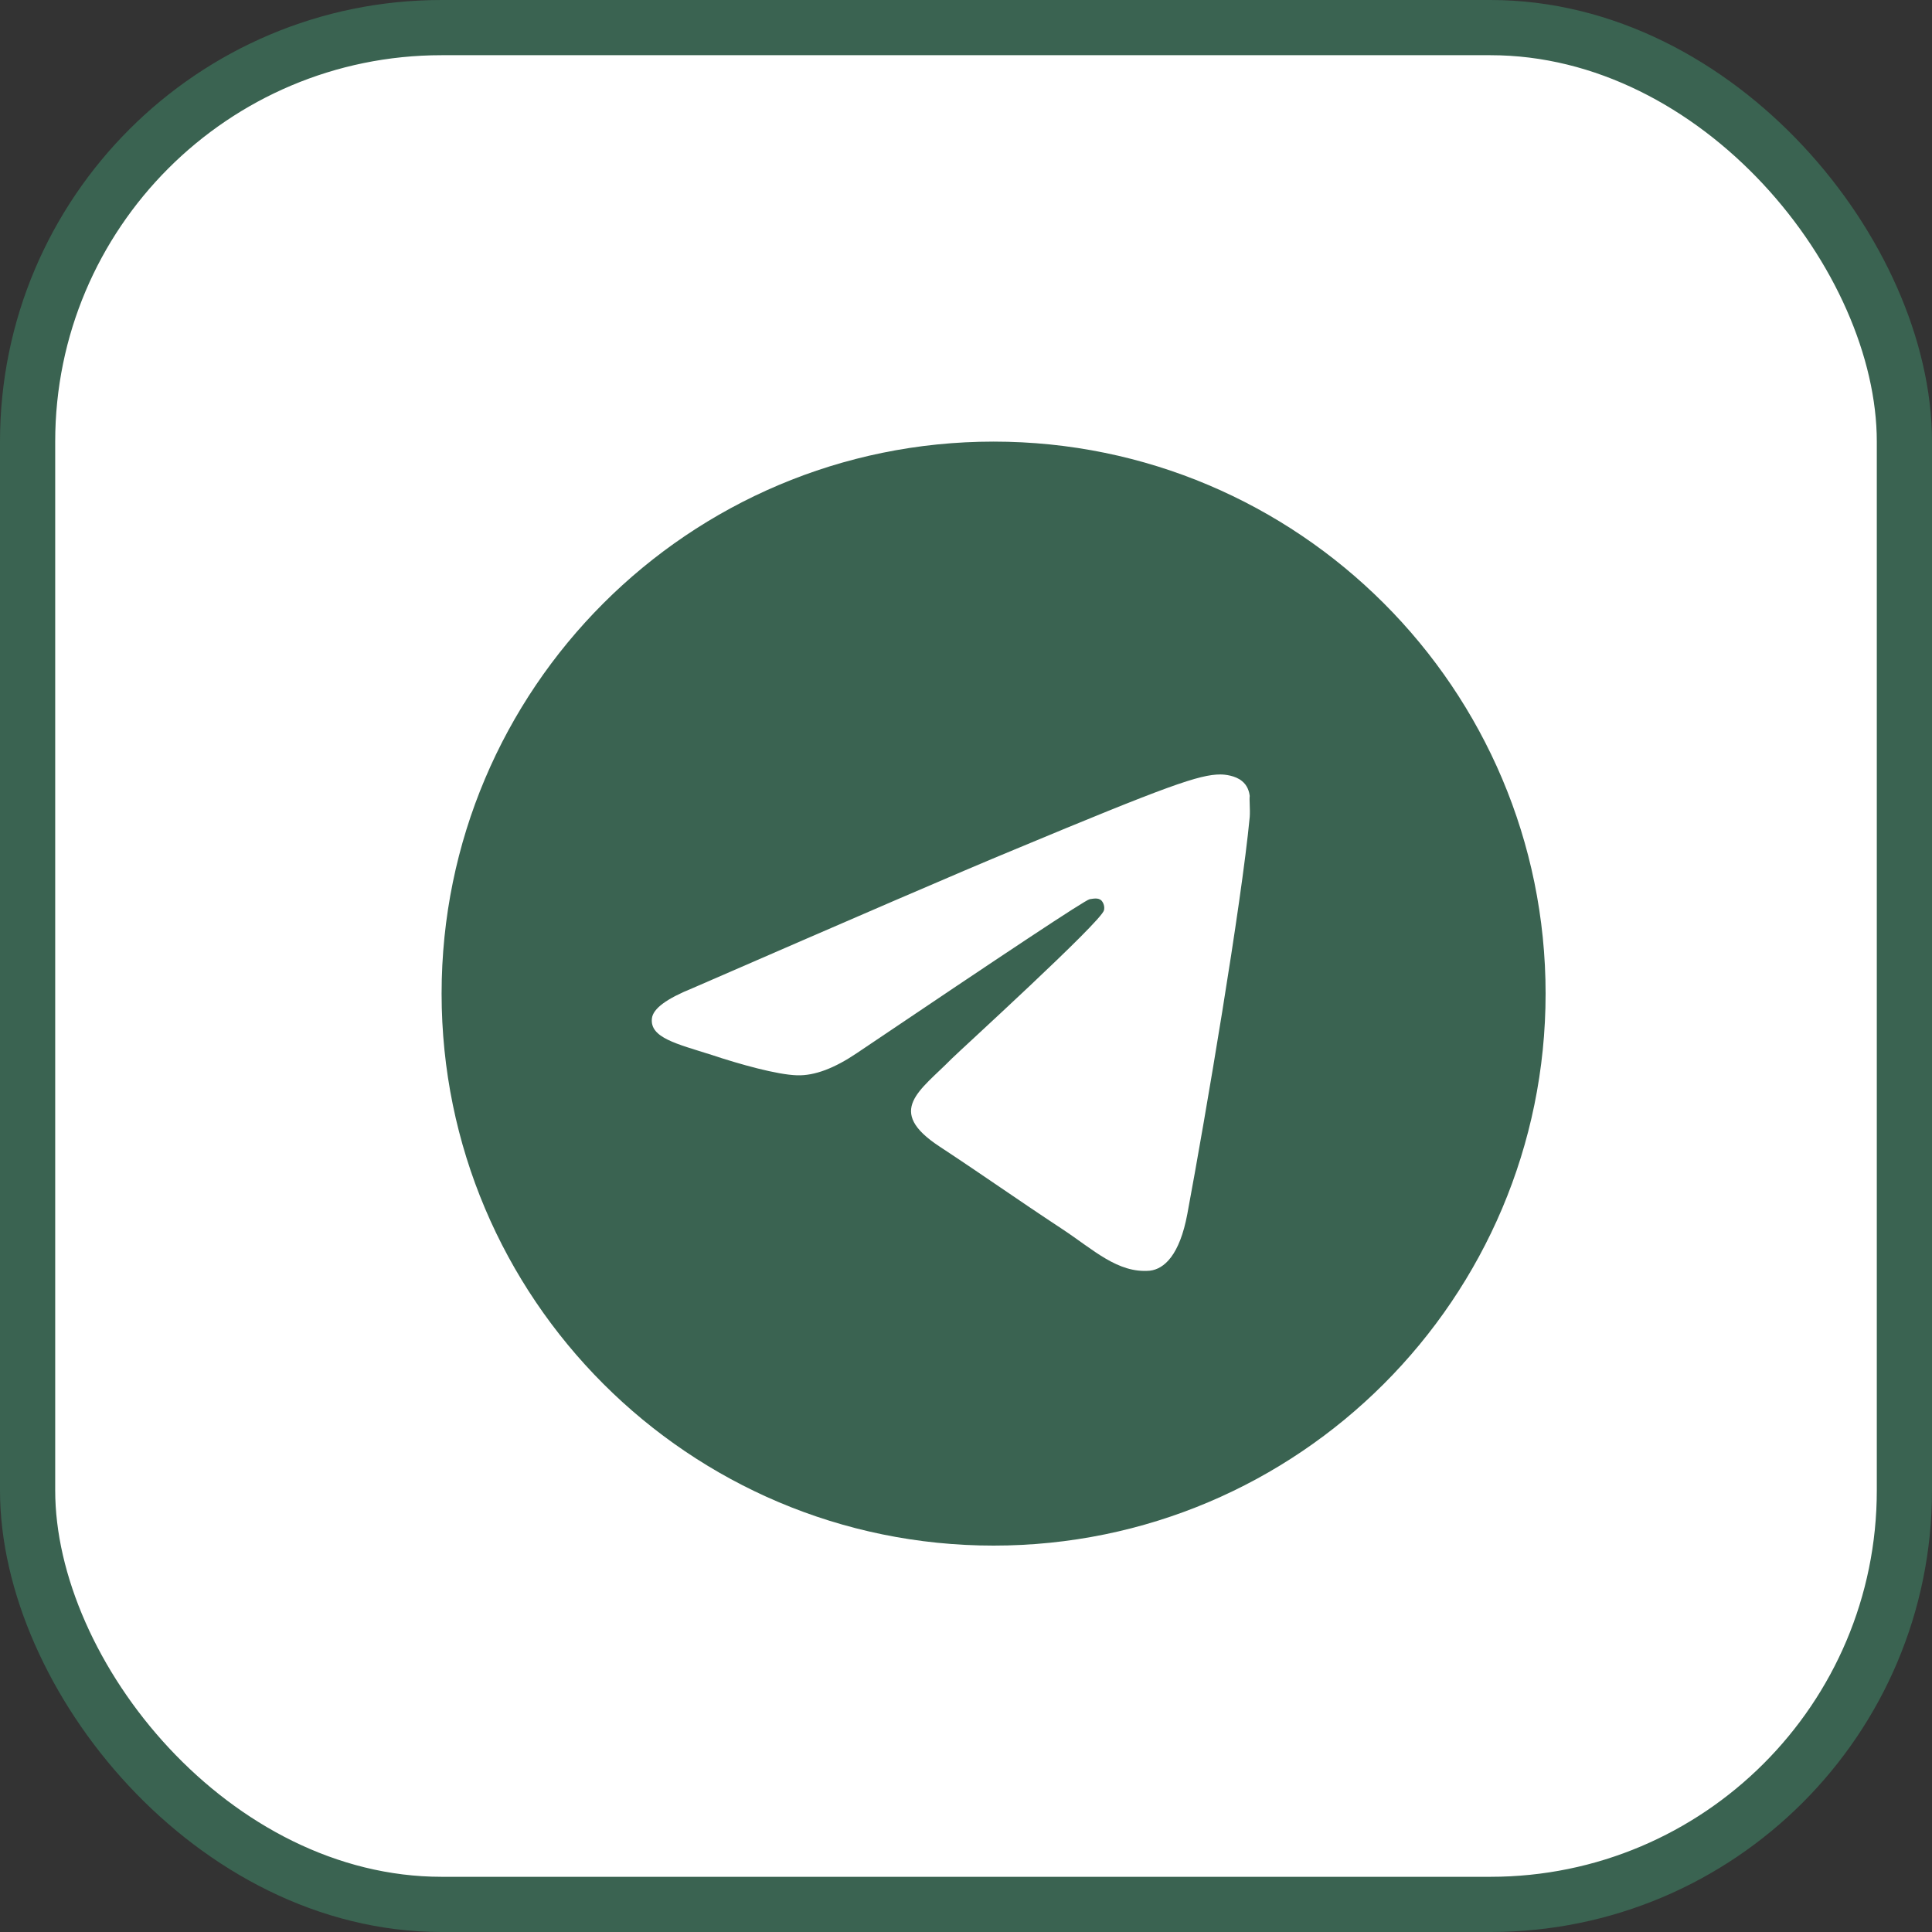
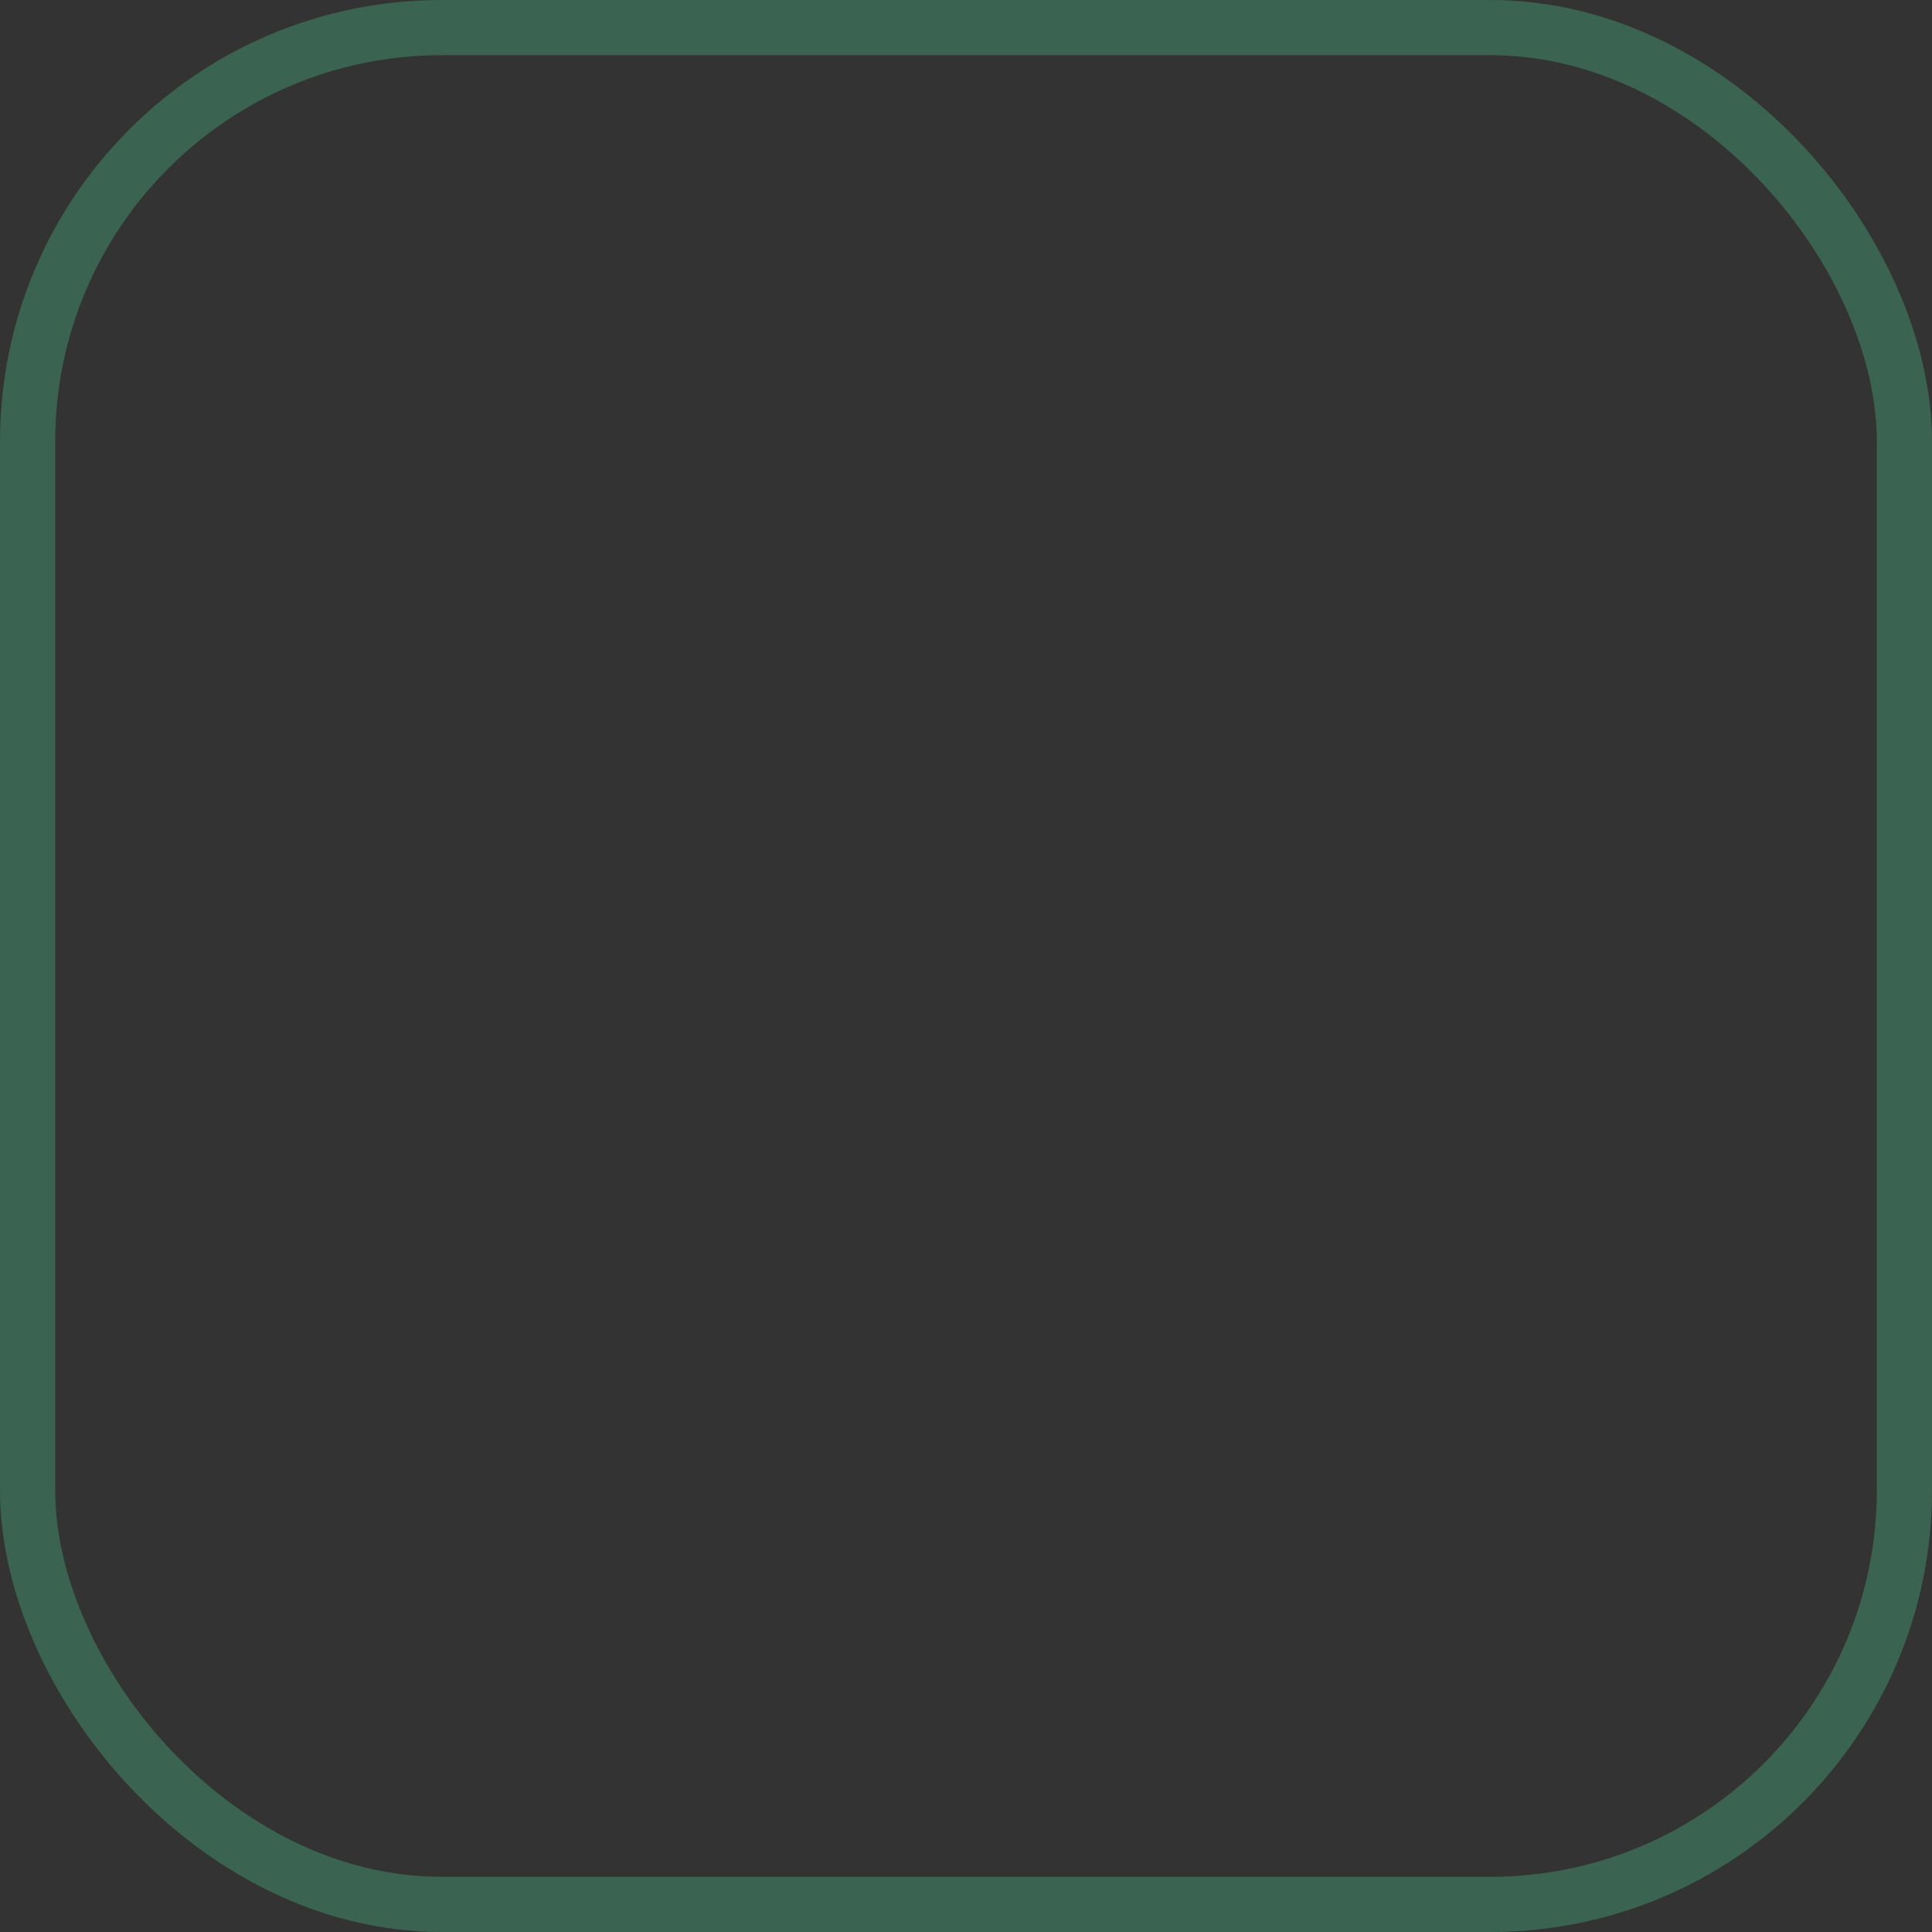
<svg xmlns="http://www.w3.org/2000/svg" width="35" height="35" viewBox="0 0 35 35" fill="none">
  <rect x="0" y="0" width="35" height="35" fill="#333333" stroke="none" />
-   <rect x="0.5" y="0.5" width="34" height="34" rx="7.5" fill="white" />
  <rect x="0.5" y="0.5" width="34" height="34" rx="7.5" stroke="#3A6351" />
-   <path d="M18 8C12.48 8 8 12.48 8 18C8 23.52 12.48 28 18 28C23.52 28 28 23.52 28 18C28 12.48 23.52 8 18 8ZM22.64 14.8C22.49 16.38 21.84 20.22 21.51 21.99C21.37 22.74 21.09 22.99 20.83 23.02C20.25 23.07 19.81 22.64 19.25 22.27C18.37 21.69 17.87 21.33 17.02 20.77C16.03 20.12 16.67 19.76 17.24 19.18C17.39 19.03 19.95 16.7 20 16.49C20.007 16.458 20.006 16.425 19.997 16.394C19.989 16.362 19.972 16.334 19.95 16.31C19.89 16.26 19.81 16.28 19.74 16.29C19.65 16.31 18.25 17.24 15.52 19.08C15.12 19.35 14.76 19.49 14.44 19.48C14.08 19.47 13.4 19.28 12.89 19.11C12.26 18.91 11.77 18.8 11.81 18.45C11.83 18.27 12.08 18.09 12.55 17.9C15.47 16.63 17.41 15.79 18.38 15.39C21.16 14.23 21.73 14.03 22.11 14.03C22.19 14.03 22.38 14.05 22.5 14.15C22.6 14.23 22.63 14.34 22.64 14.42C22.63 14.48 22.65 14.66 22.64 14.8Z" fill="#3A6351" />
</svg>